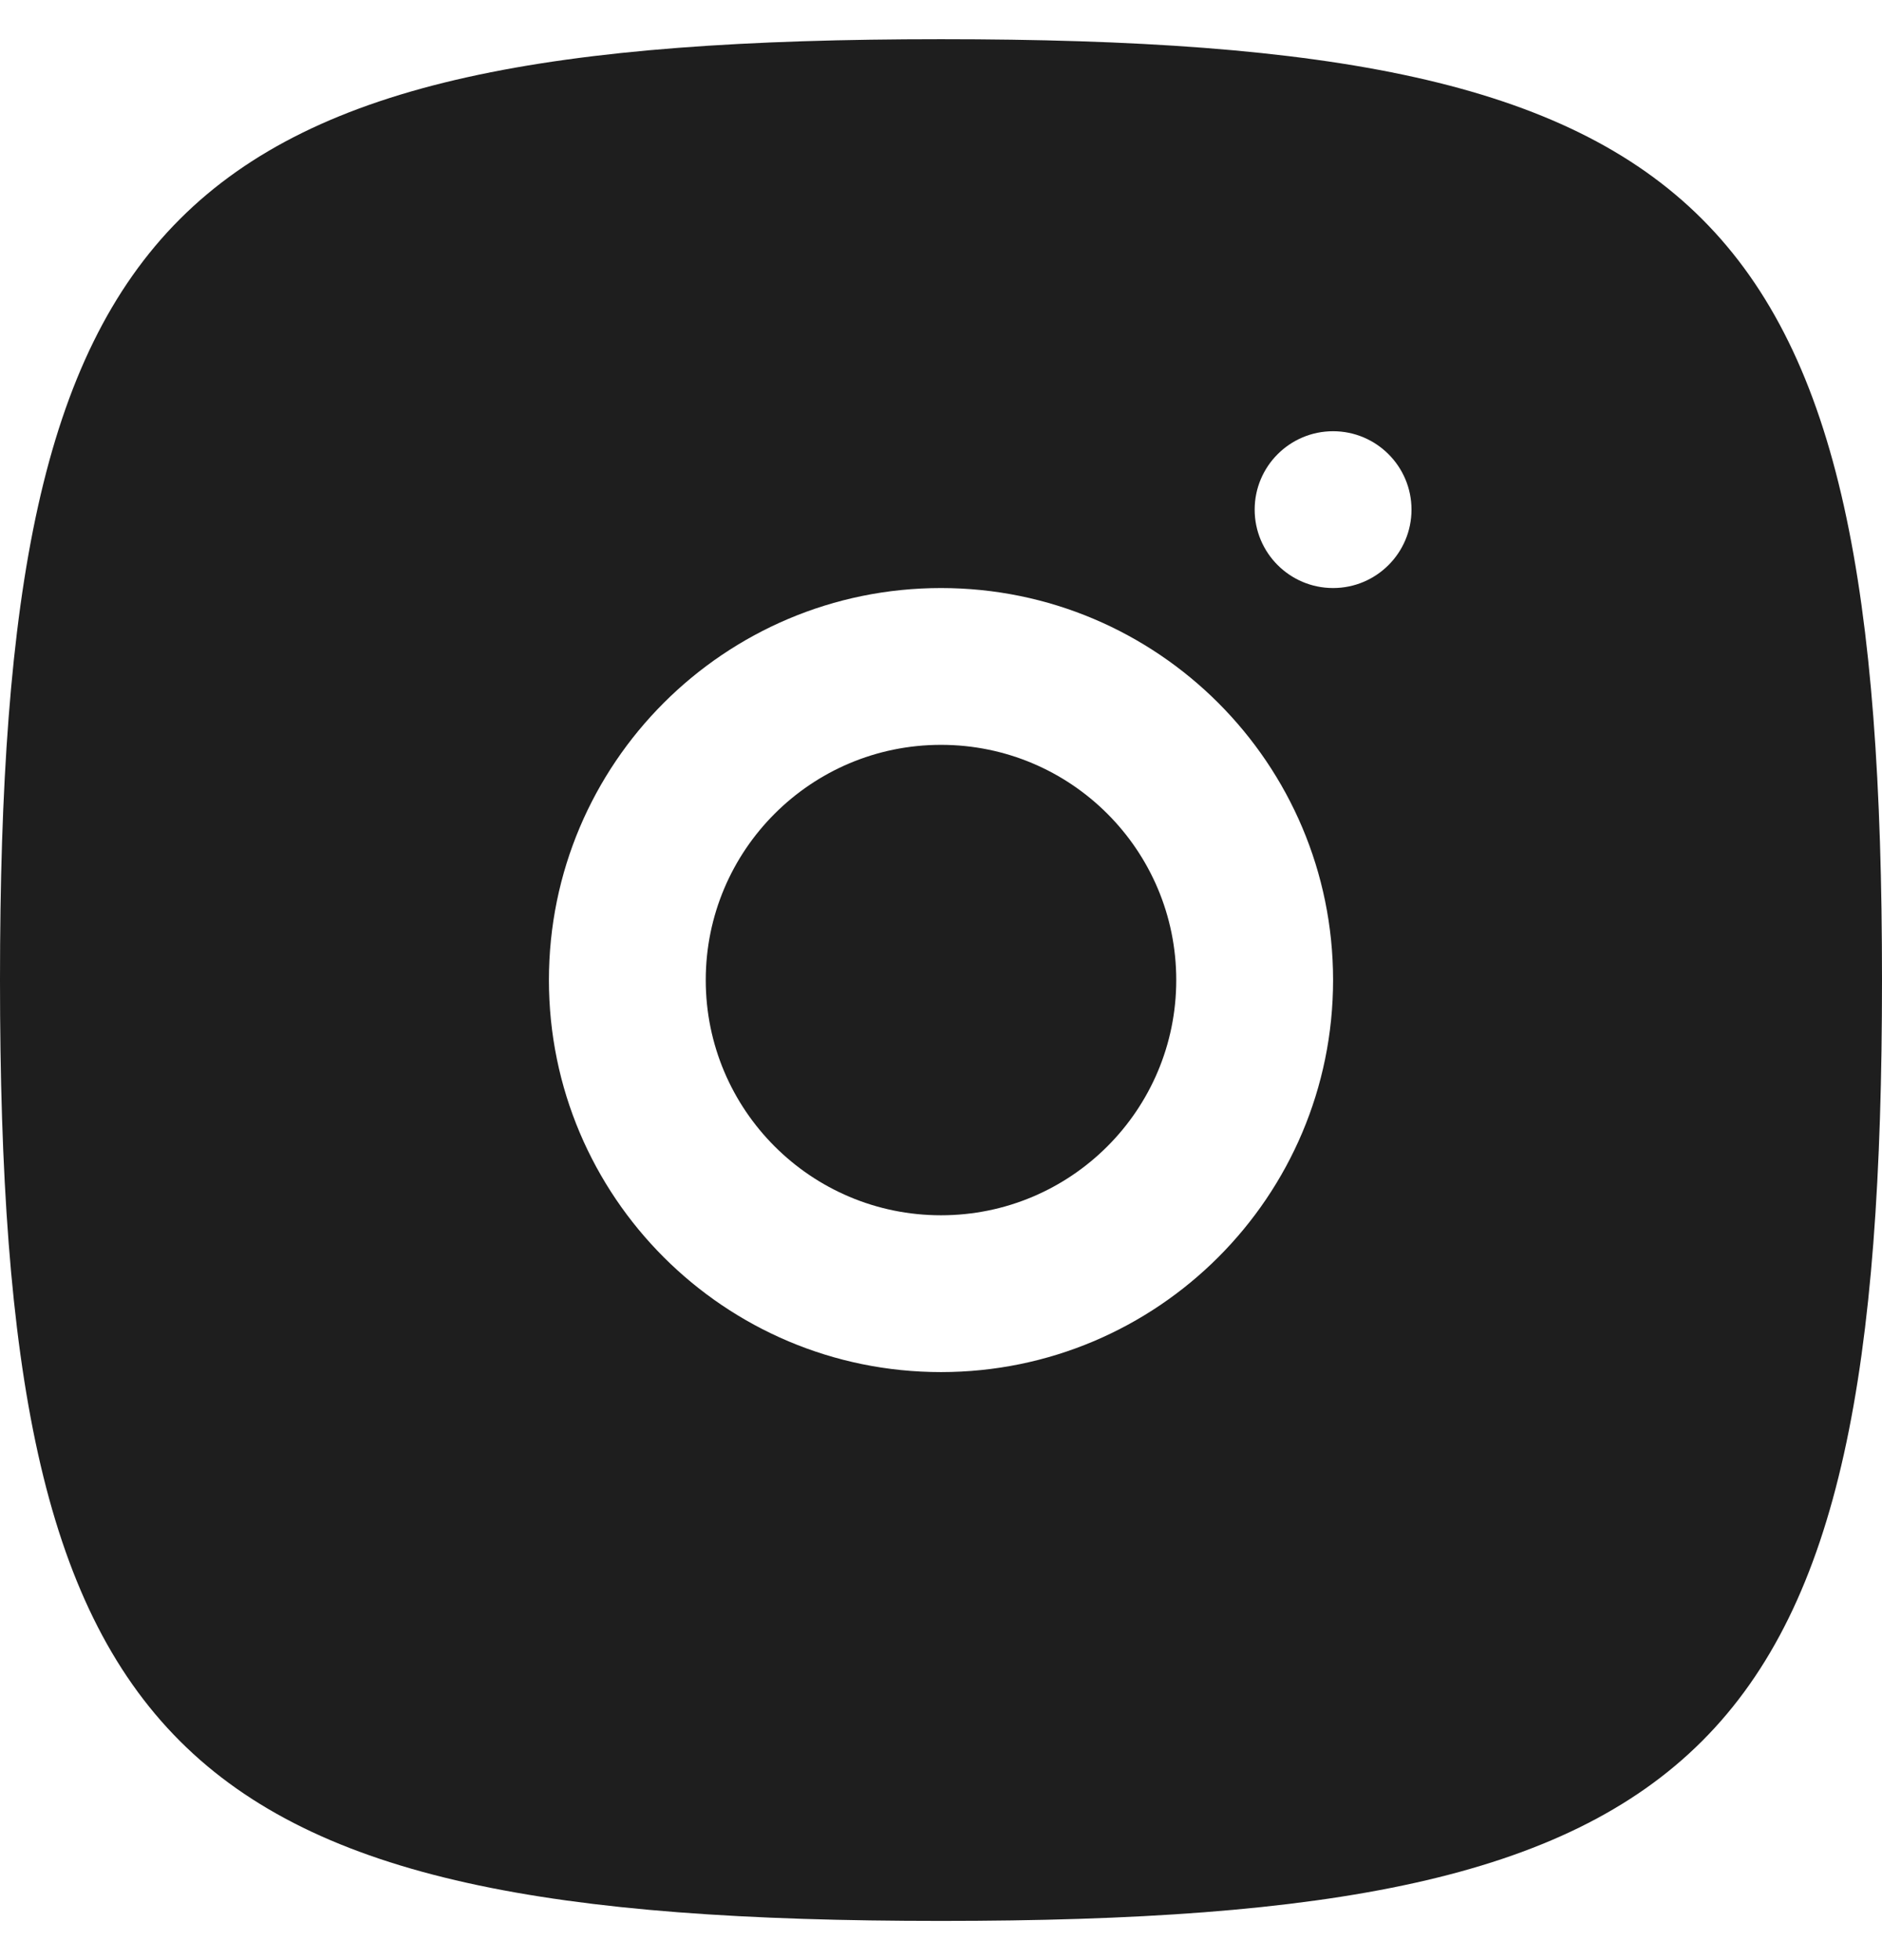
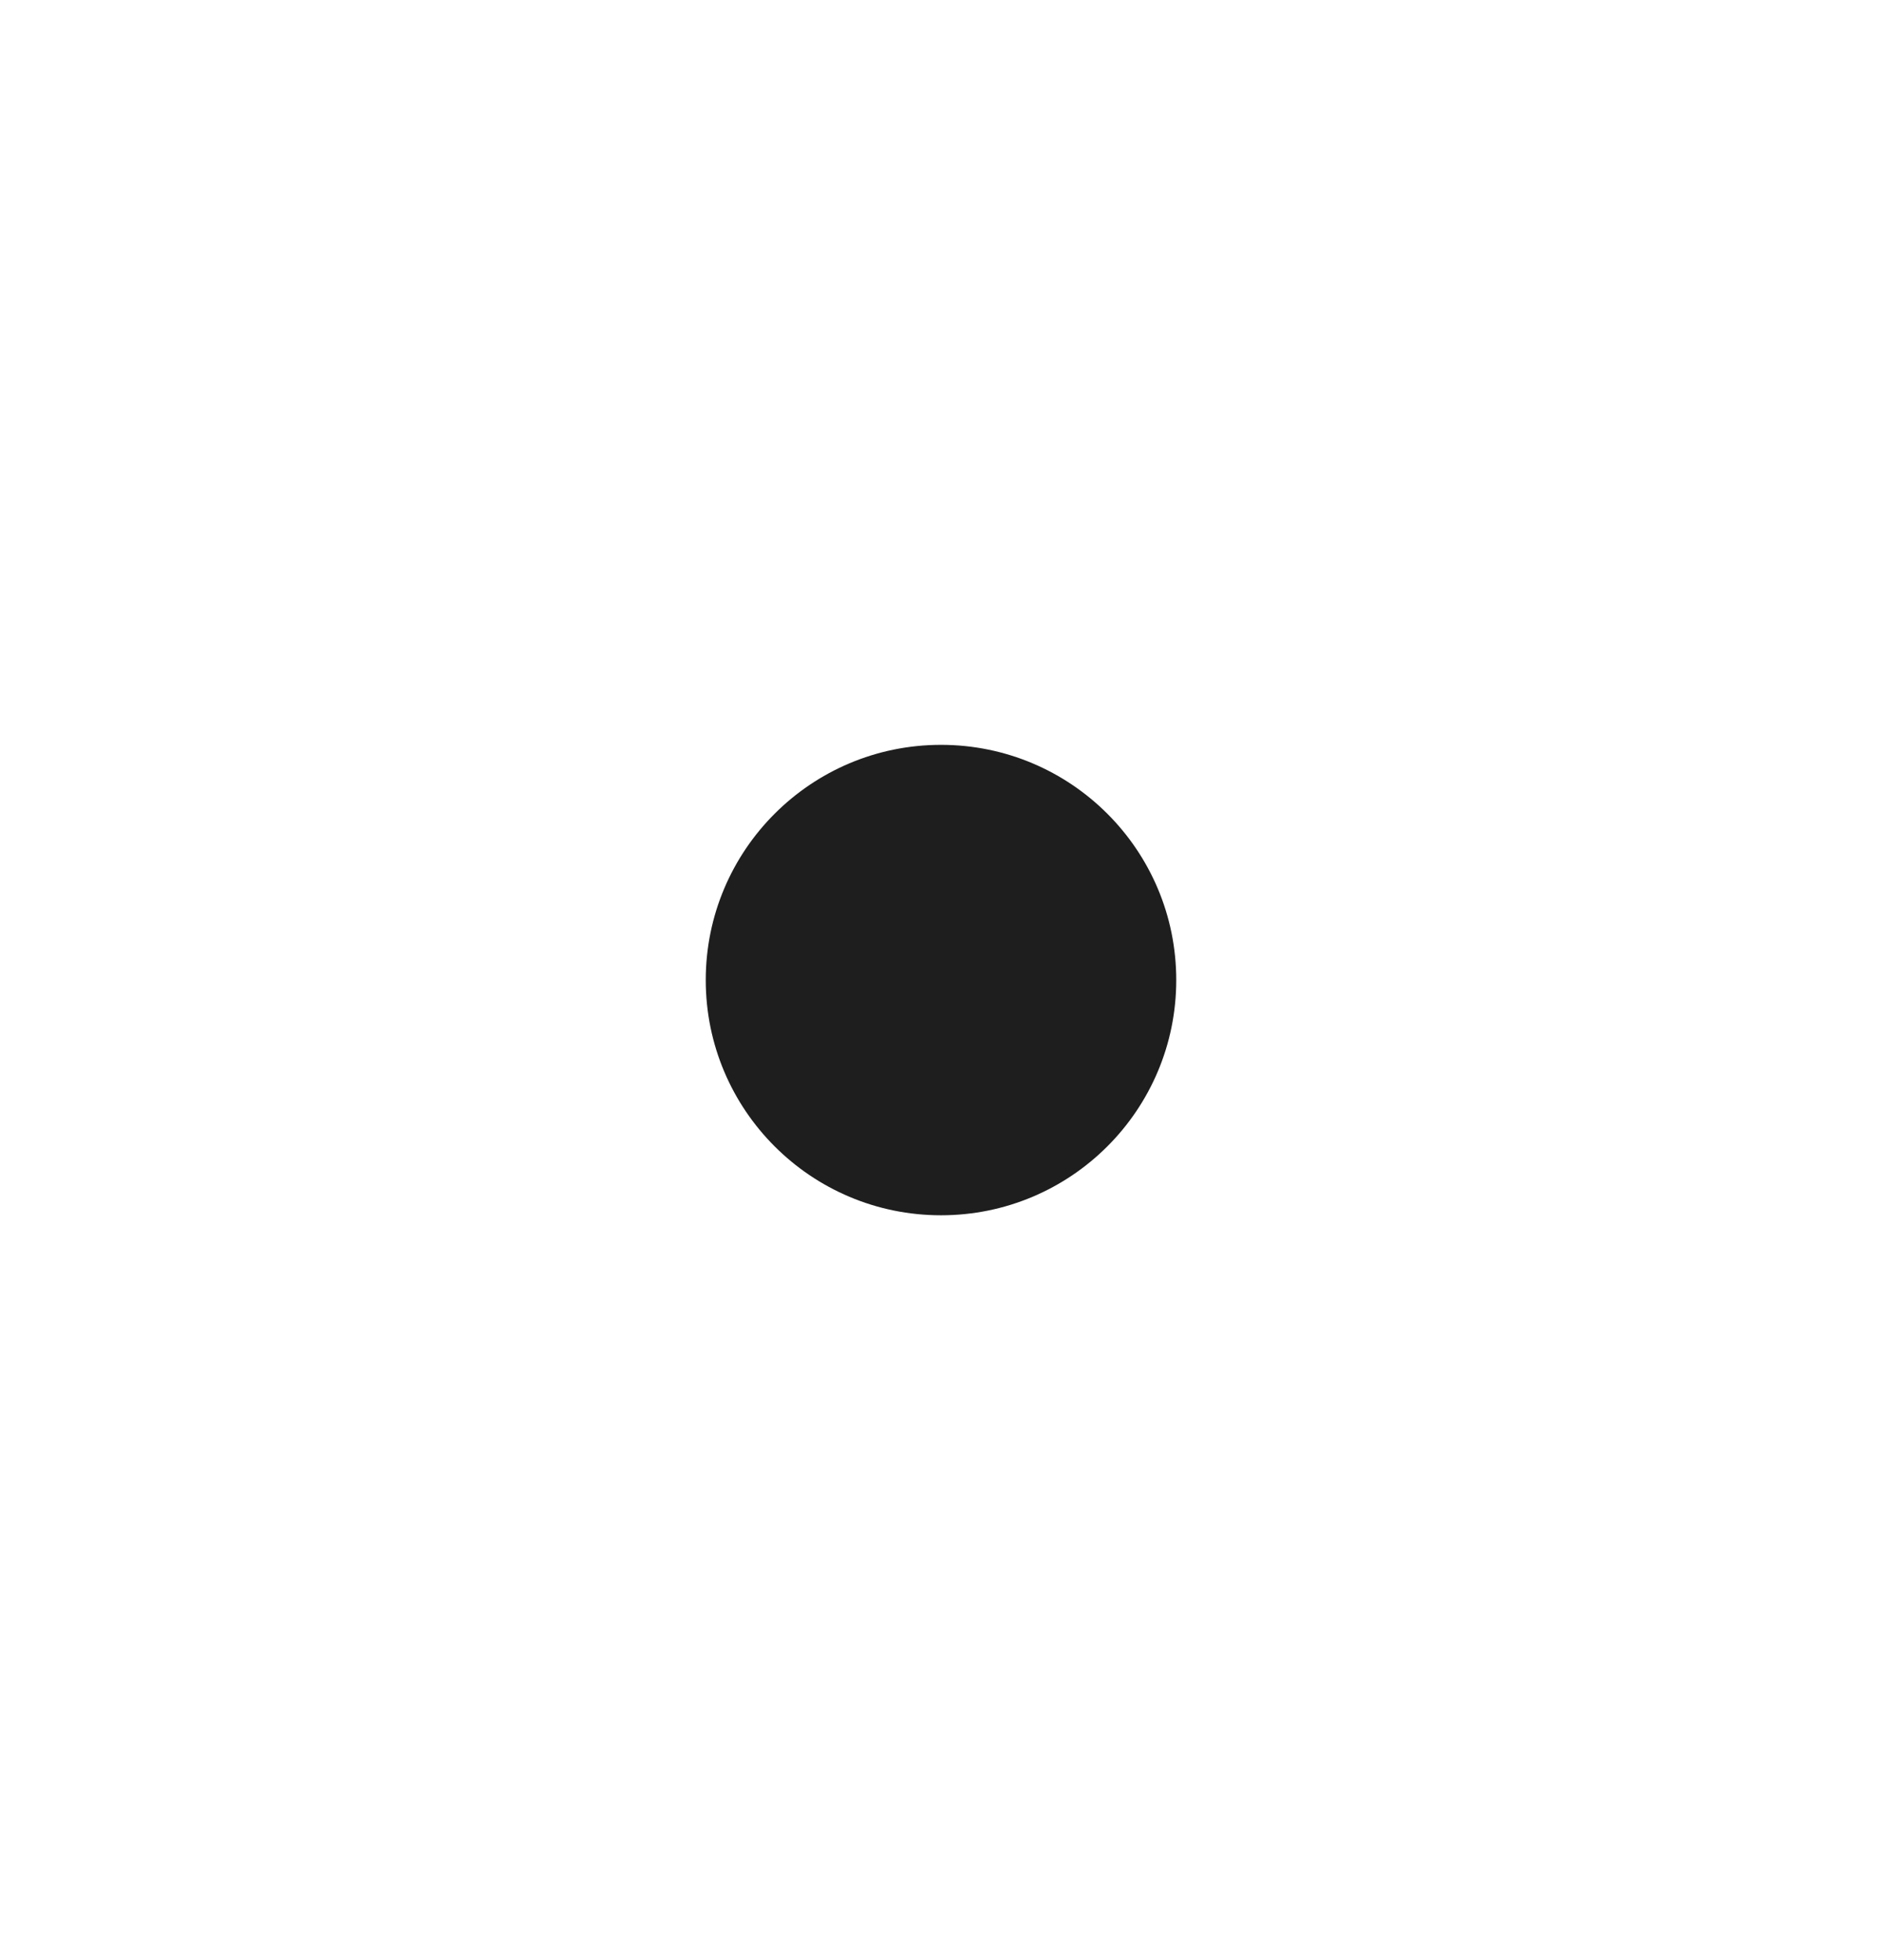
<svg xmlns="http://www.w3.org/2000/svg" width="24" height="25" viewBox="0 0 24 25" fill="none">
  <path d="M9 12.5C9 10.843 10.343 9.5 12 9.5C13.657 9.5 15 10.843 15 12.5C15 14.157 13.657 15.5 12 15.5C10.343 15.5 9 14.157 9 12.5Z" fill="#1E1E1E" />
-   <path fill-rule="evenodd" clip-rule="evenodd" d="M12 24.5C2.118 24.5 0 22.382 0 12.5C0 2.618 2.118 0.5 12 0.5C21.882 0.5 24 2.618 24 12.5C24 22.382 21.882 24.5 12 24.5ZM16 6.5C16 7.052 16.448 7.5 17 7.5C17.552 7.5 18 7.052 18 6.5C18 5.948 17.552 5.5 17 5.5C16.448 5.5 16 5.948 16 6.5ZM7 12.5C7 9.739 9.239 7.5 12 7.5C14.761 7.5 17 9.739 17 12.5C17 15.261 14.761 17.5 12 17.5C9.239 17.5 7 15.261 7 12.5Z" fill="#1E1E1E" />
</svg>